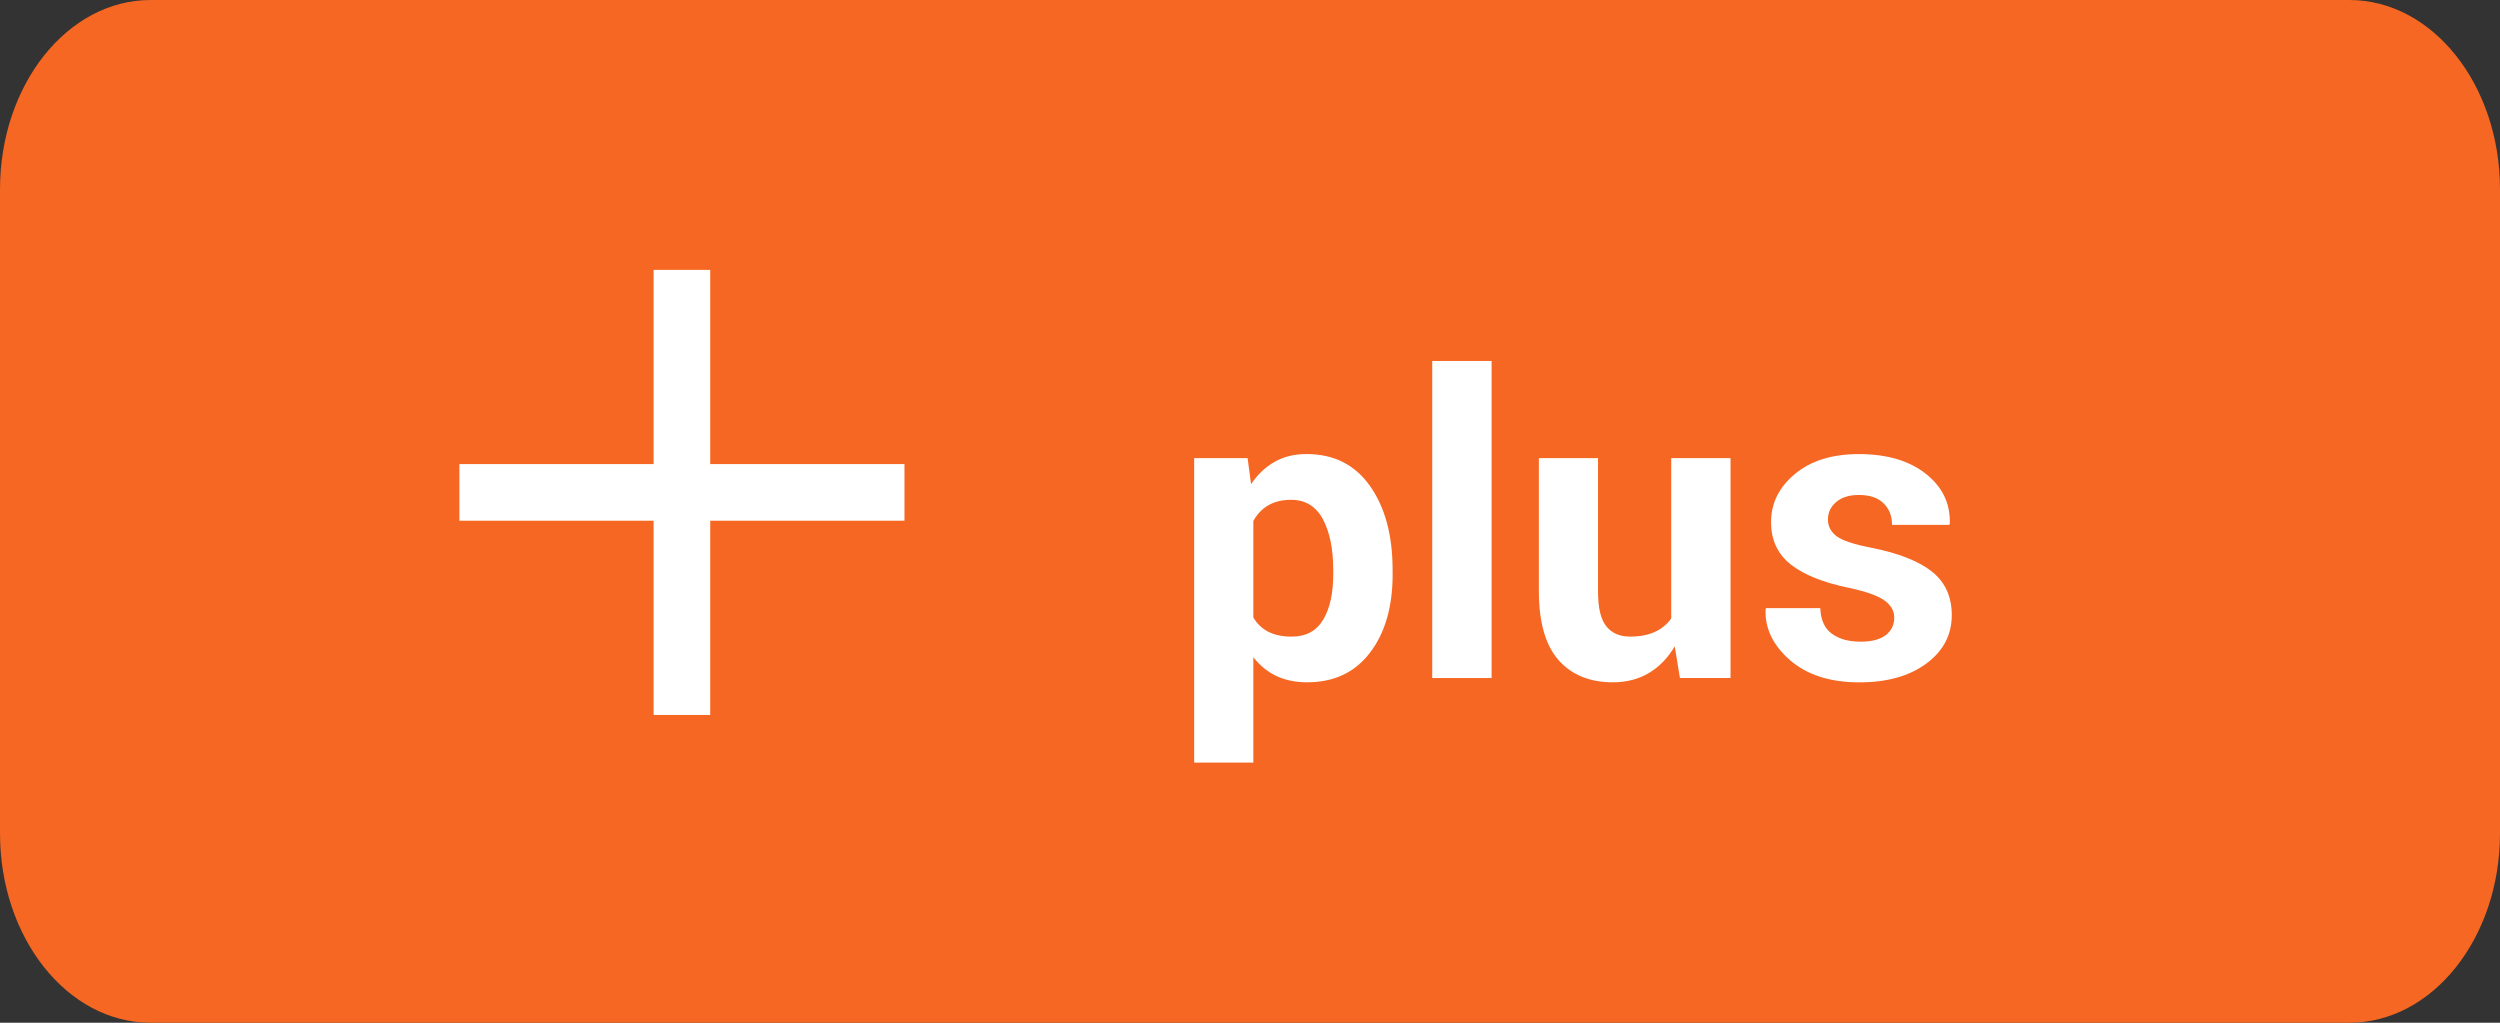
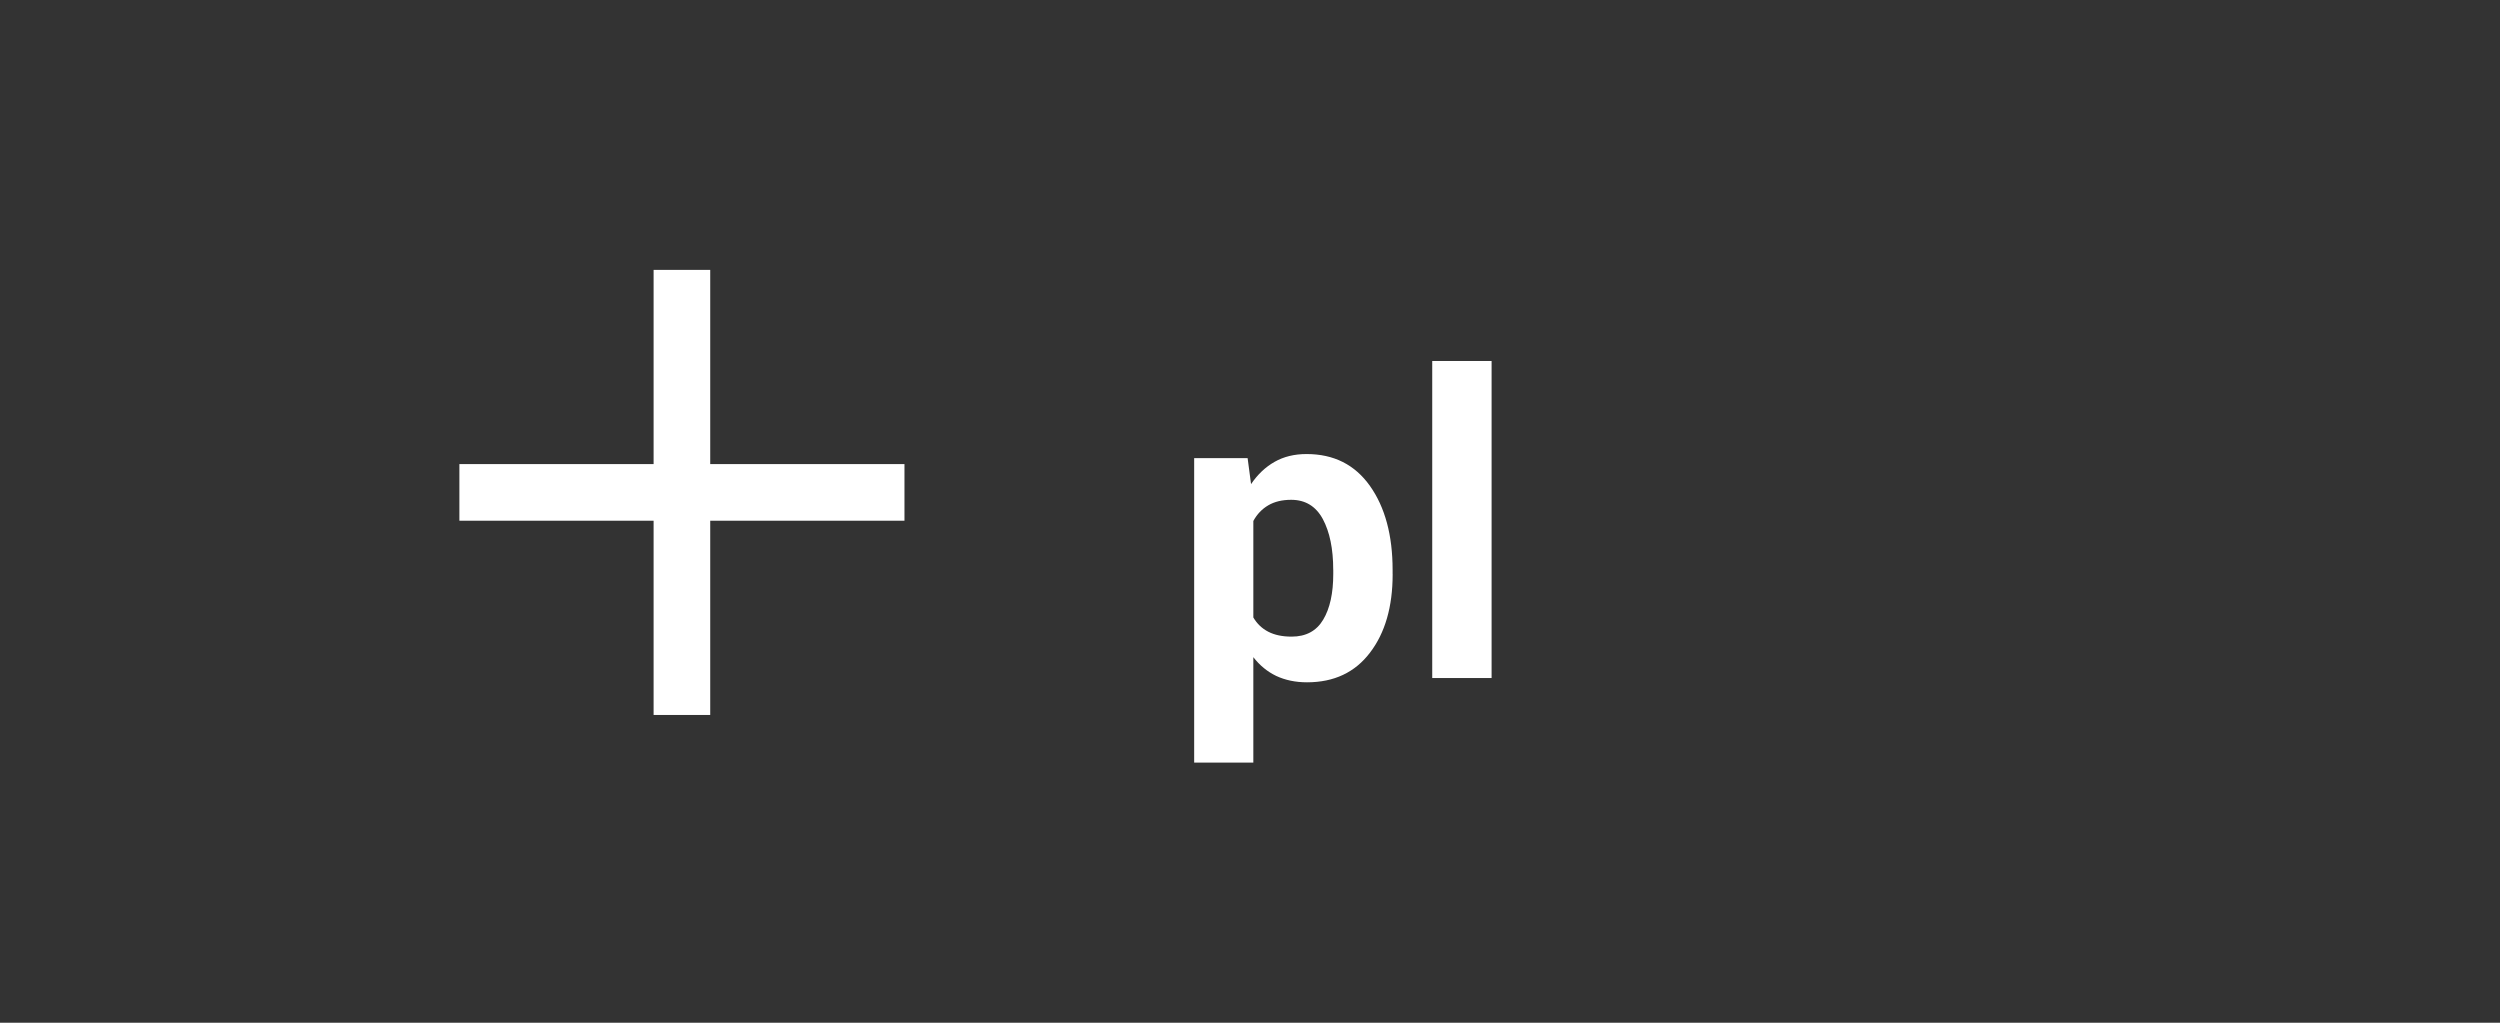
<svg xmlns="http://www.w3.org/2000/svg" enable-background="new 0 13.5 66 27" height="27" viewBox="0 13.5 66 27" width="66">
  <rect x="0" y="13.5" width="66" height="27" fill="#333333" stroke="none" />
-   <path d="m66 35.5c0 2.762-1.779 5-3.977 5h-58.047c-2.196 0-3.976-2.238-3.976-5v-17c0-2.761 1.78-5 3.976-5h58.047c2.197 0 3.977 2.239 3.977 5z" fill="#f56722" />
  <g fill="#fff">
    <g enable-background="new">
      <path d="m36.766 28.659c0 .858-.199 1.549-.598 2.071-.396.522-.951.783-1.663.783-.305 0-.573-.057-.812-.168-.235-.113-.438-.279-.605-.496v2.784h-1.562v-8.039h1.411l.091.687c.172-.254.378-.45.621-.588.24-.137.521-.206.845-.206.719 0 1.276.281 1.674.843.397.561.597 1.301.597 2.216v.112h.001zm-1.569-.12c0-.548-.092-.993-.273-1.333-.183-.34-.462-.511-.838-.511-.234 0-.438.048-.603.145-.166.097-.298.235-.395.414v2.547c.097.166.228.291.395.377s.371.129.615.129c.379 0 .657-.149.834-.447.178-.297.266-.699.266-1.207v-.114z" />
      <path d="m39.378 31.4h-1.567v-8.37h1.567z" />
-       <path d="m44.213 30.564c-.18.304-.406.539-.682.703-.274.164-.594.246-.95.246-.61 0-1.09-.195-1.435-.586-.347-.394-.52-1.002-.52-1.828v-3.504h1.562v3.523c0 .424.07.728.215.912.144.184.354.276.633.276.252 0 .466-.041.645-.121.178-.08.326-.199.439-.356v-4.234h1.566v5.805h-1.336z" />
-       <path d="m50.008 29.803c0-.172-.082-.32-.25-.445-.165-.125-.474-.236-.925-.334-.687-.14-1.204-.346-1.554-.619-.348-.274-.523-.647-.523-1.119 0-.501.211-.926.631-1.274.42-.35.982-.524 1.688-.524.741 0 1.329.174 1.768.521s.648.786.632 1.315l-.011.032h-1.514c0-.233-.074-.422-.224-.569-.147-.147-.365-.22-.651-.22-.255 0-.454.062-.599.186-.146.122-.218.278-.218.463 0 .179.076.325.229.44.15.114.459.217.925.306.715.143 1.248.354 1.594.63.347.278.521.66.521 1.146 0 .522-.223.948-.67 1.278-.447.332-1.037.498-1.771.498-.772 0-1.383-.197-1.832-.588-.448-.393-.663-.838-.642-1.339l.011-.032h1.433c.012.312.113.537.307.676.193.141.445.209.757.209.29 0 .511-.057.662-.172.15-.114.226-.269.226-.465z" />
    </g>
    <path d="m12.128 25.752h11.75v1.495h-11.75z" />
    <path d="m17.255 20.625h1.495v11.75h-1.495z" />
  </g>
</svg>